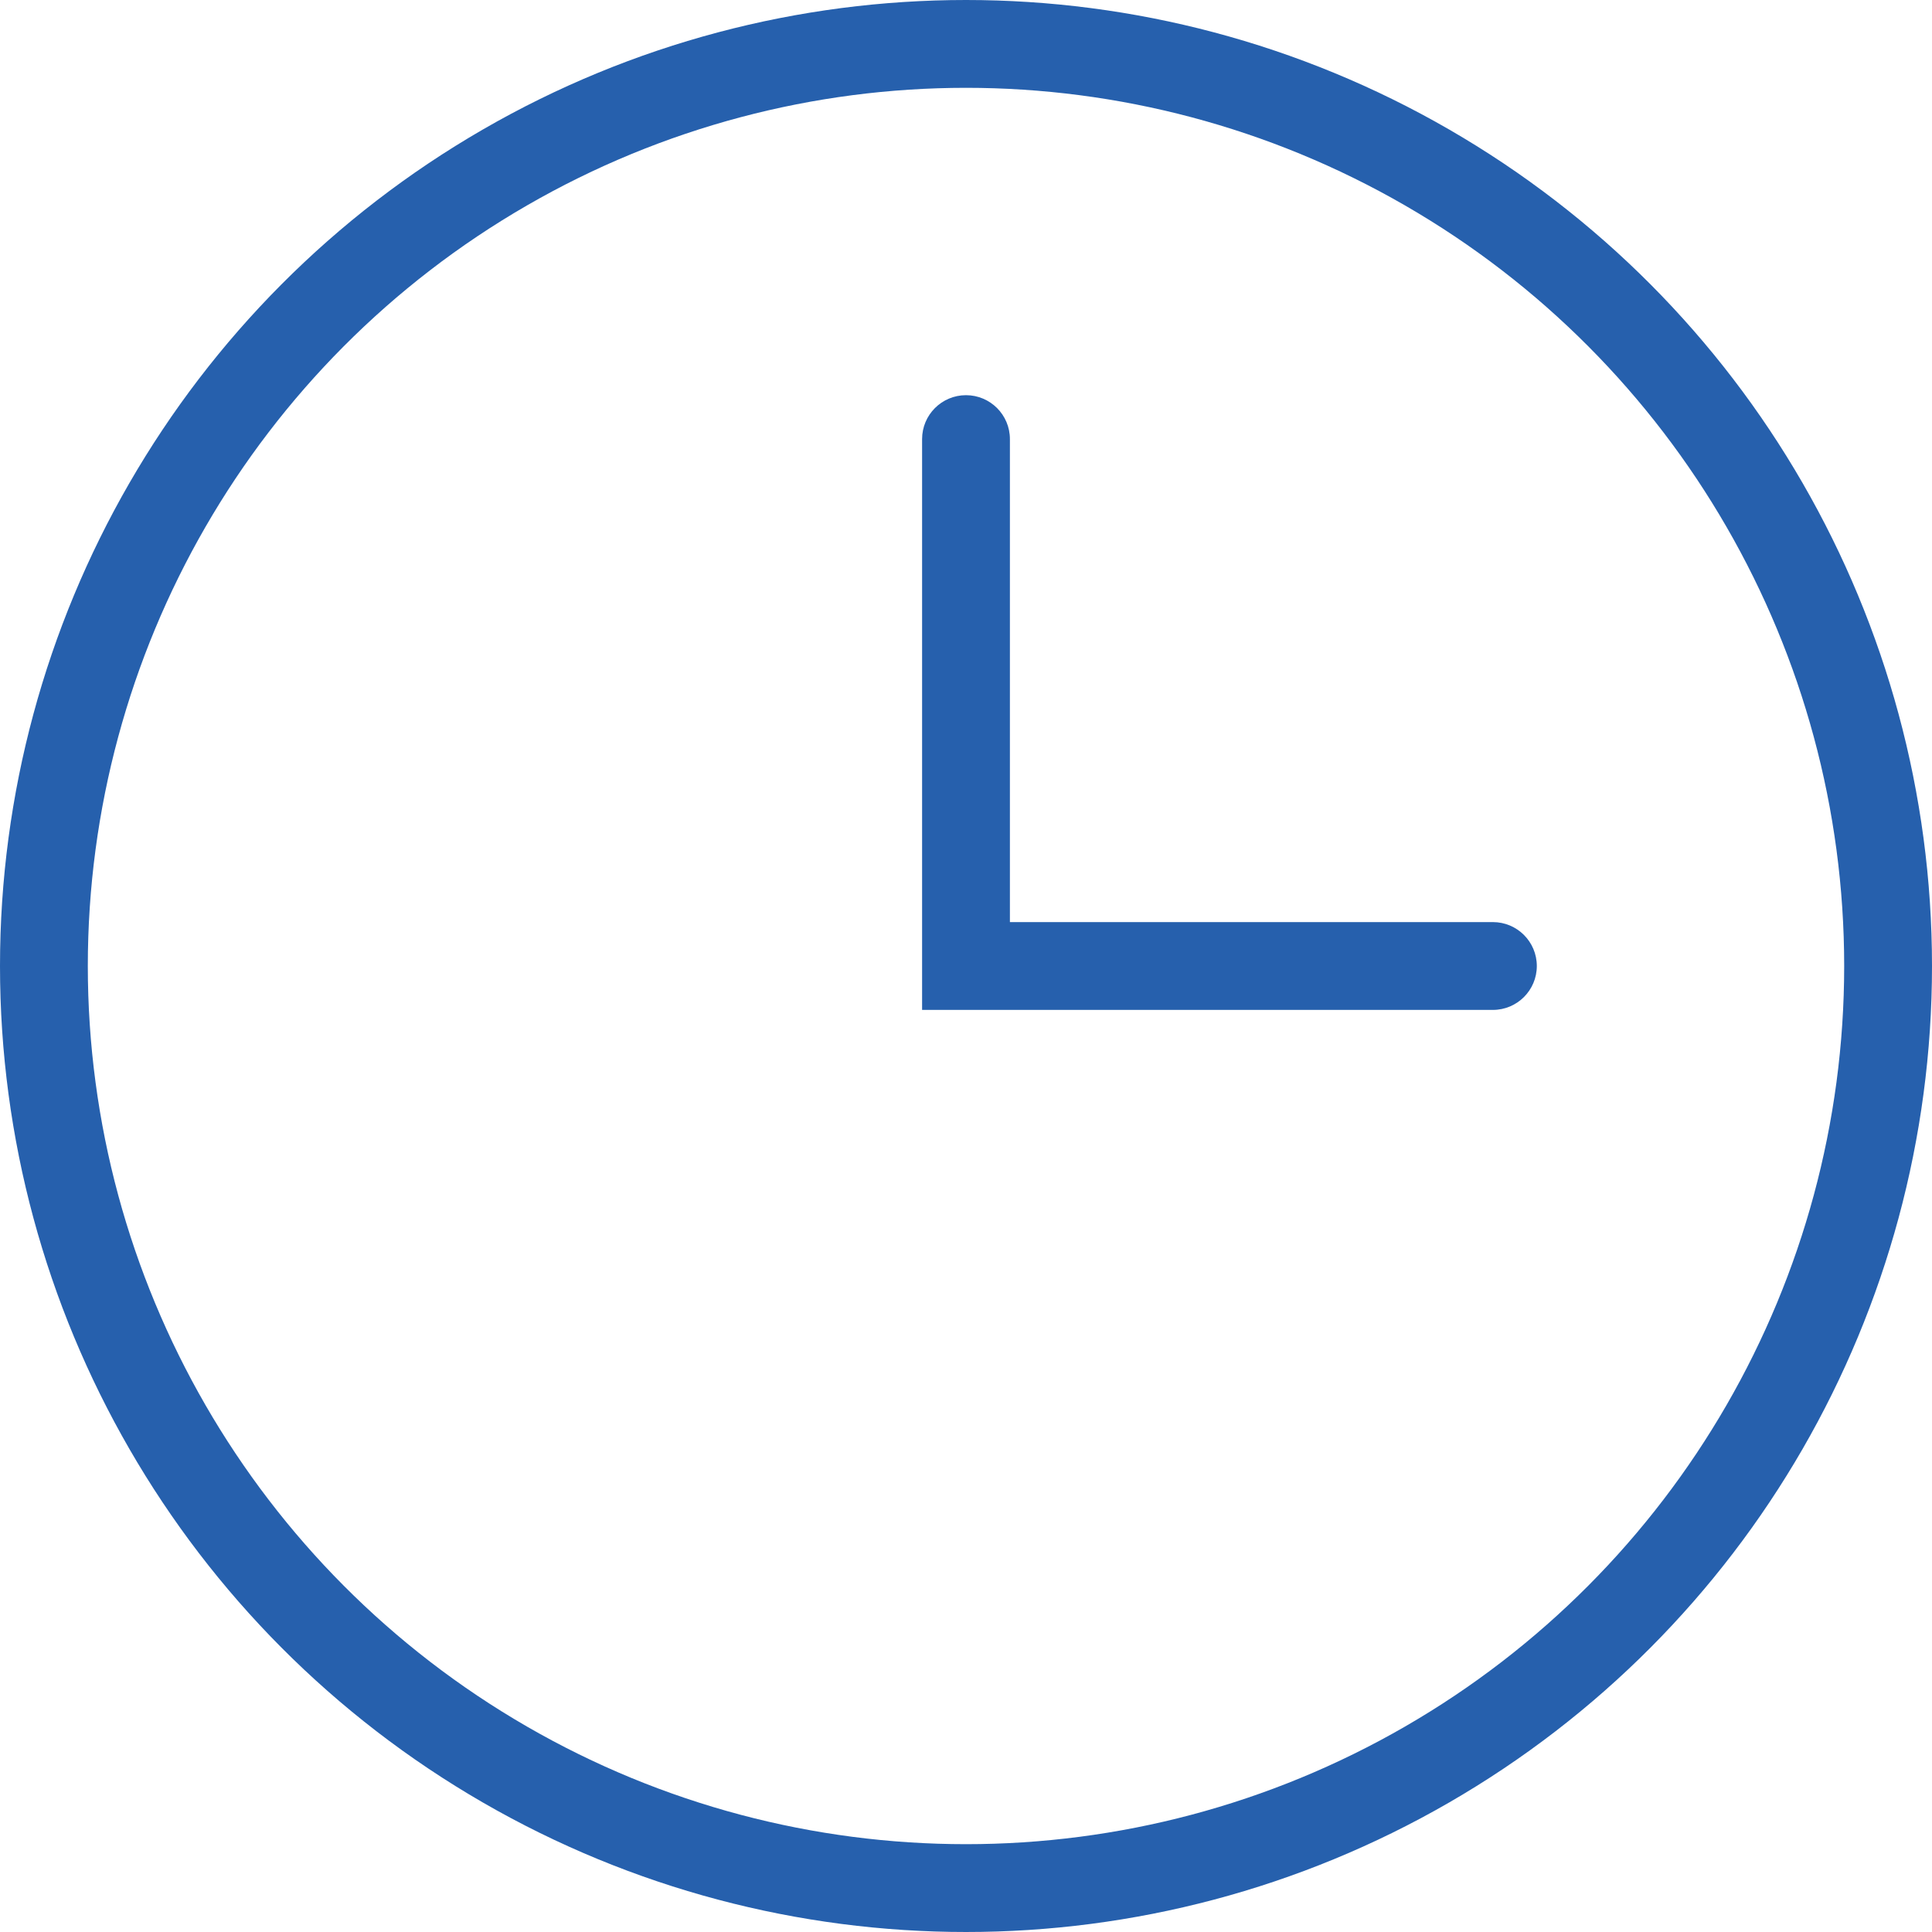
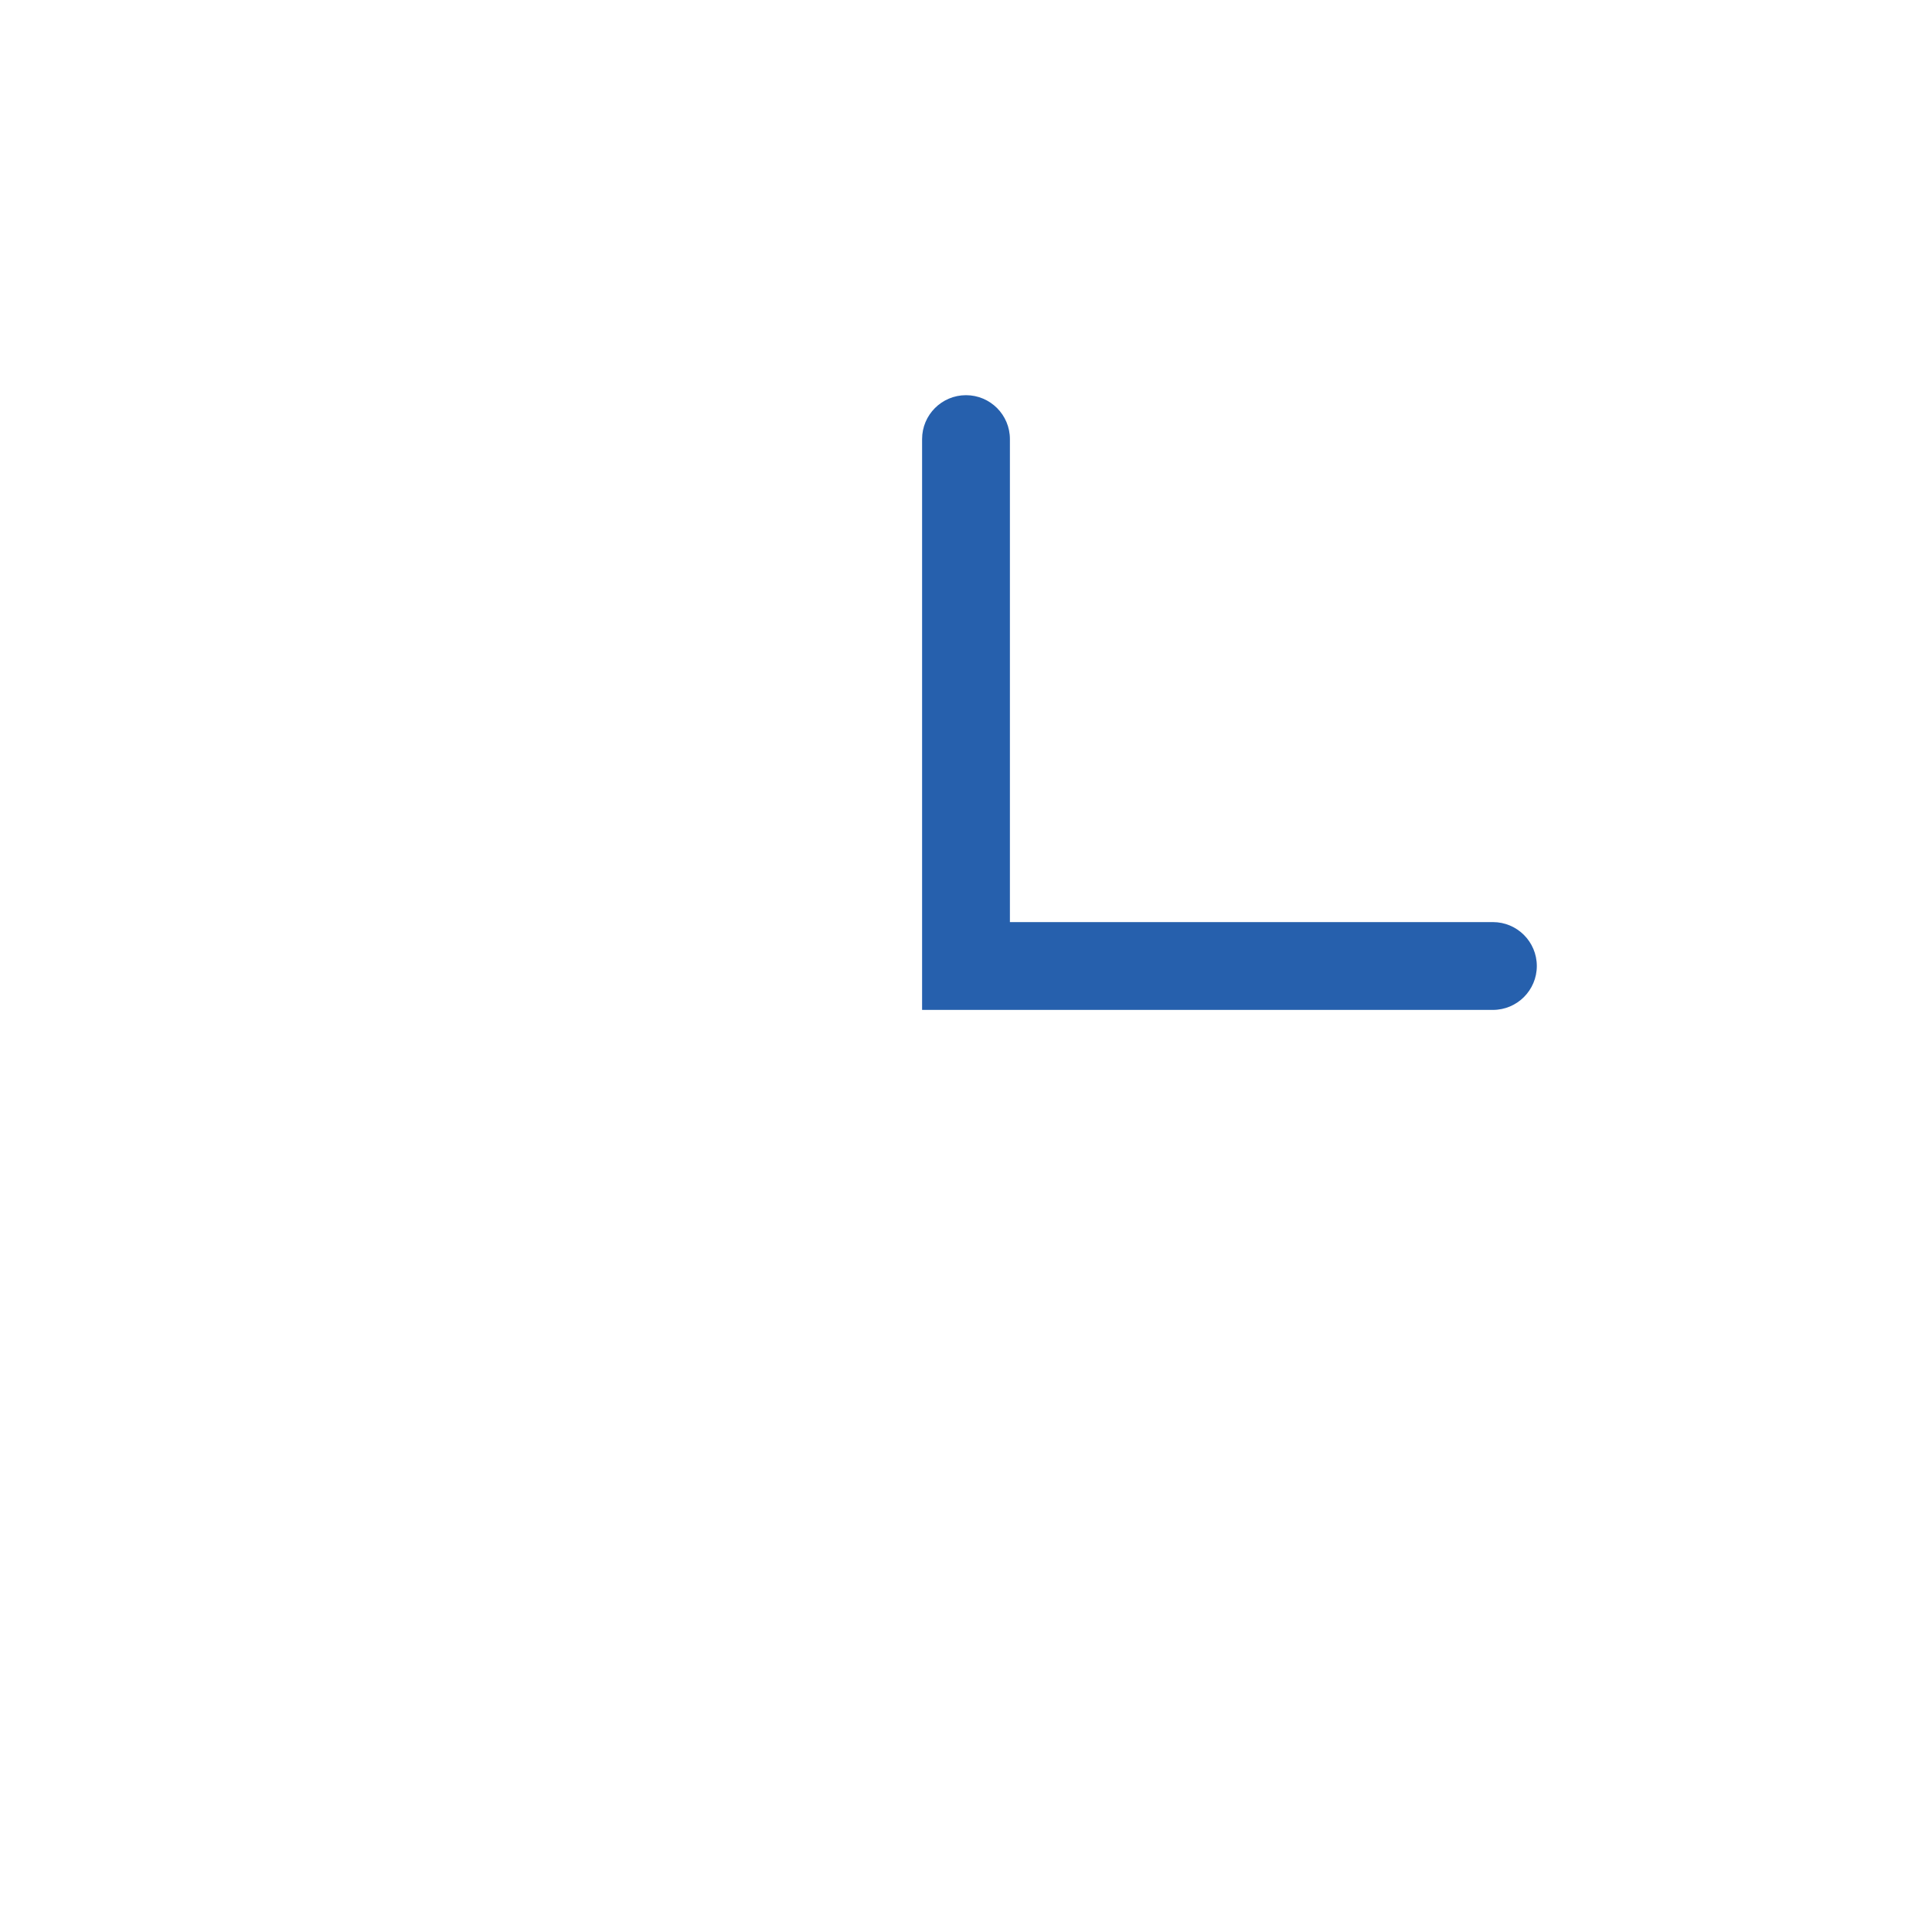
<svg xmlns="http://www.w3.org/2000/svg" width="22" height="22" viewBox="0 0 22 22" fill="none">
-   <circle cx="11" cy="11" r="10.5" stroke="#2660AD" />
  <path d="M11.5 5C11.5 4.724 11.276 4.5 11 4.5C10.724 4.5 10.5 4.724 10.5 5H11.5ZM11 11H10.5V11.5H11V11ZM17 11.5C17.276 11.5 17.5 11.276 17.5 11C17.5 10.724 17.276 10.5 17 10.5V11.5ZM10.5 5V11H11.5V5H10.5ZM11 11.5H17V10.5H11V11.5Z" fill="#2660AD" />
</svg>